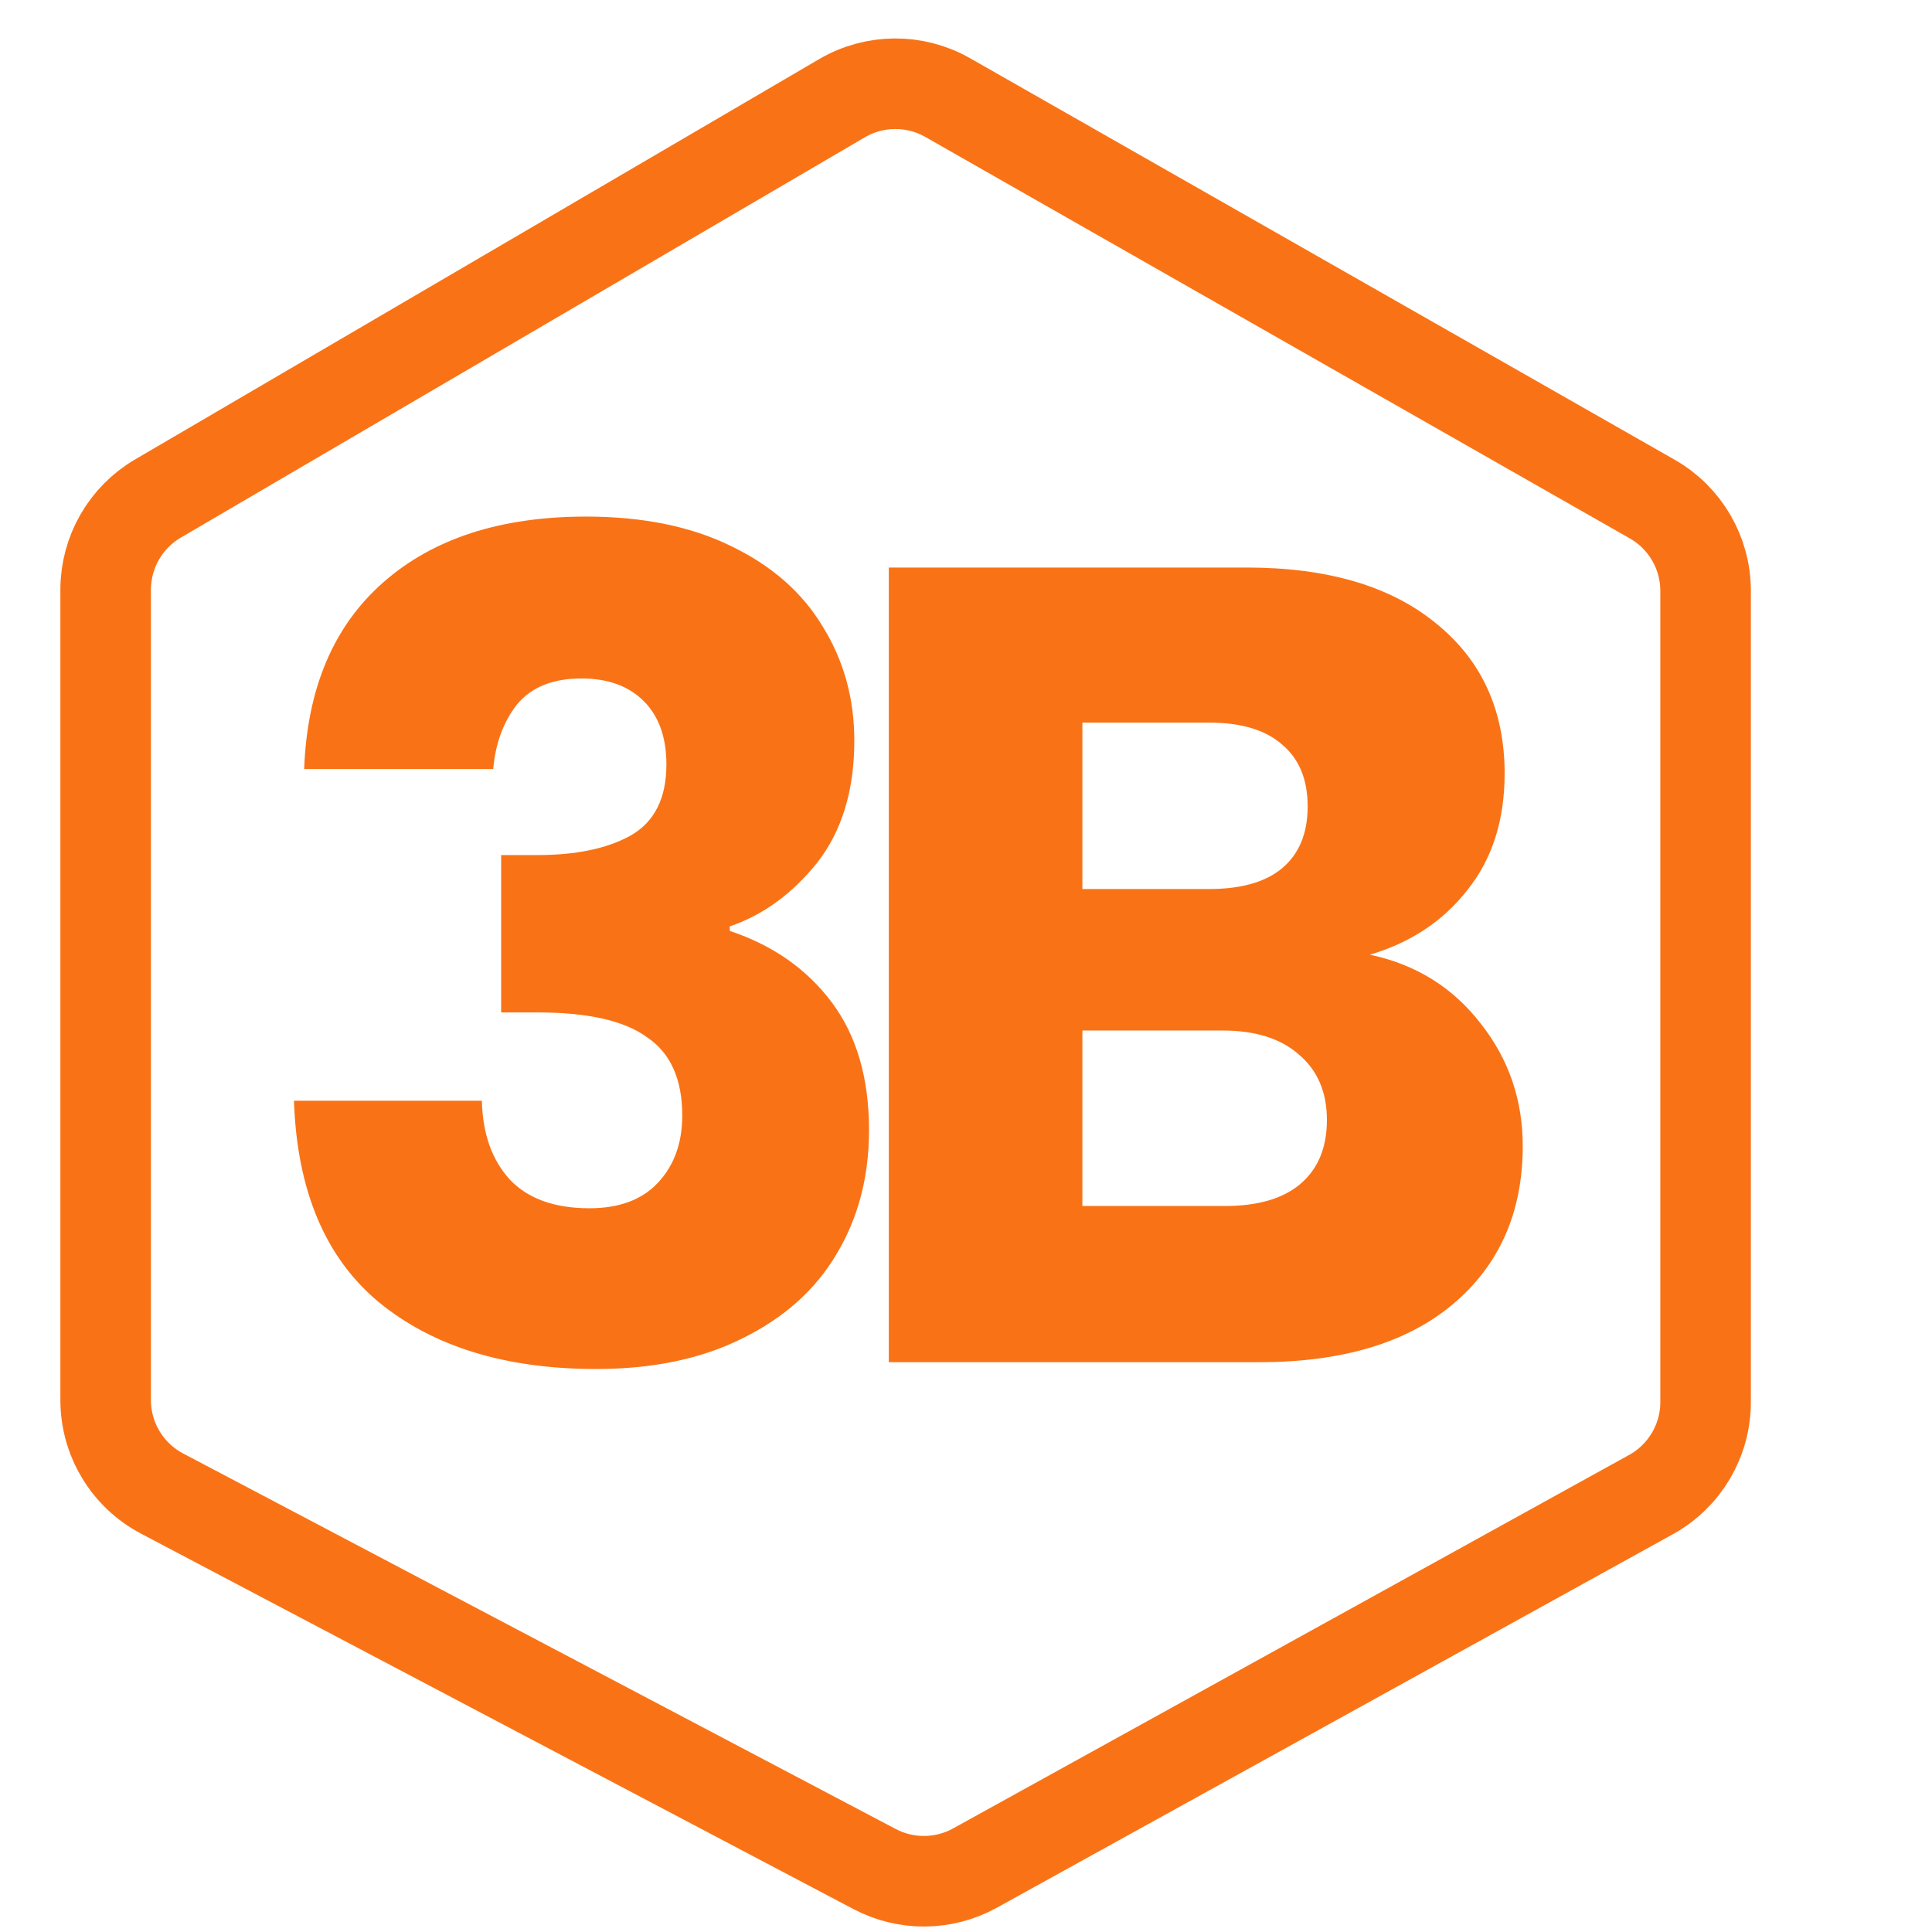
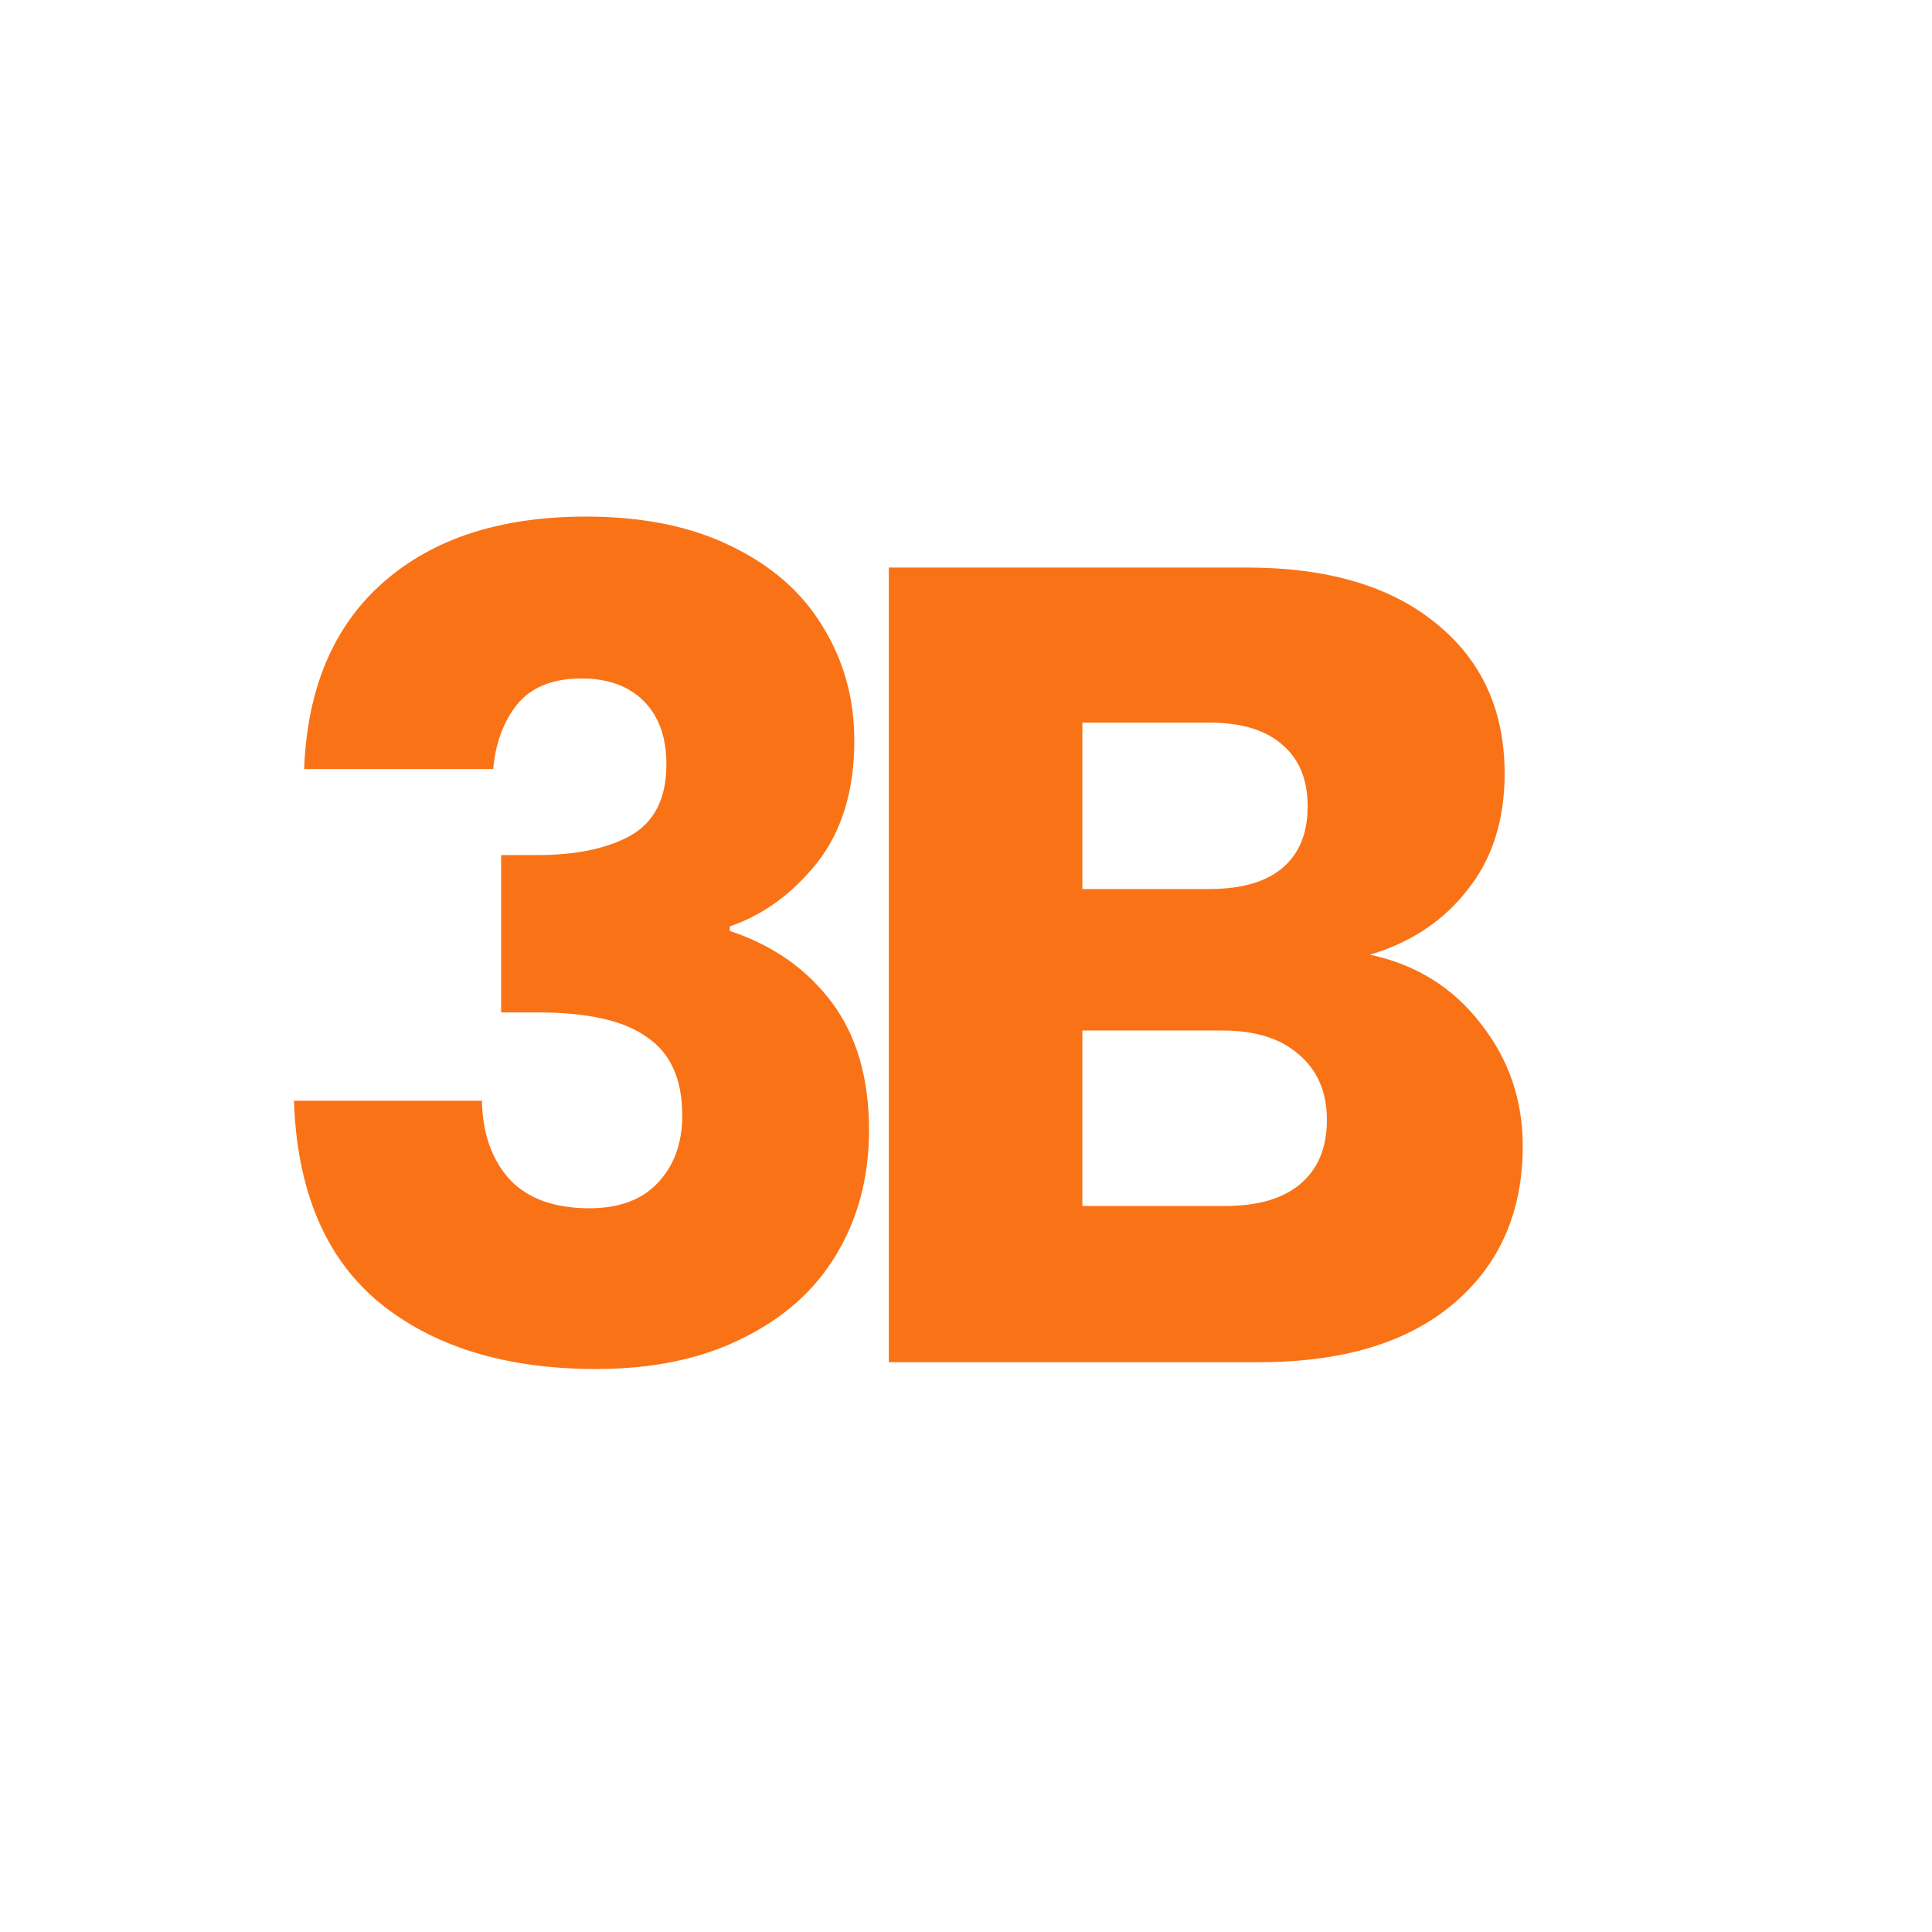
<svg xmlns="http://www.w3.org/2000/svg" width="512" height="512" viewBox="0 0 512 512" fill="none">
  <g filter="url(#filter0_i_225_233)">
-     <path d="M223.145 22.024C231.78 16.971 242.457 16.909 251.15 21.863L437.863 128.261C446.603 133.241 452 142.528 452 152.588V367.568C452 377.761 446.461 387.147 437.54 392.076L258.377 491.058C250.122 495.618 240.126 495.717 231.783 491.32L42.946 391.804C33.754 386.96 28 377.424 28 367.033V152.281C28 142.337 33.275 133.137 41.857 128.114L223.145 22.024Z" stroke="#F97316" stroke-width="24" />
-   </g>
+     </g>
  <path d="M80.603 203.8C81.403 182.4 88.403 165.9 101.603 154.3C114.803 142.7 132.703 136.9 155.303 136.9C170.303 136.9 183.103 139.5 193.703 144.7C204.503 149.9 212.603 157 218.003 166C223.603 175 226.403 185.1 226.403 196.3C226.403 209.5 223.103 220.3 216.503 228.7C209.903 236.9 202.203 242.5 193.403 245.5V246.7C204.803 250.5 213.803 256.8 220.403 265.6C227.003 274.4 230.303 285.7 230.303 299.5C230.303 311.9 227.403 322.9 221.603 332.5C216.003 341.9 207.703 349.3 196.703 354.7C185.903 360.1 173.003 362.8 158.003 362.8C134.003 362.8 114.803 356.9 100.403 345.1C86.203 333.3 78.703 315.5 77.903 291.7H127.703C127.903 300.5 130.403 307.5 135.203 312.7C140.003 317.7 147.003 320.2 156.203 320.2C164.003 320.2 170.003 318 174.203 313.6C178.603 309 180.803 303 180.803 295.6C180.803 286 177.703 279.1 171.503 274.9C165.503 270.5 155.803 268.3 142.403 268.3H132.803V226.6H142.403C152.603 226.6 160.803 224.9 167.003 221.5C173.403 217.9 176.603 211.6 176.603 202.6C176.603 195.4 174.603 189.8 170.603 185.8C166.603 181.8 161.103 179.8 154.103 179.8C146.503 179.8 140.803 182.1 137.003 186.7C133.403 191.3 131.303 197 130.703 203.8H80.603ZM363.043 253C375.243 255.6 385.043 261.7 392.443 271.3C399.843 280.7 403.543 291.5 403.543 303.7C403.543 321.3 397.343 335.3 384.943 345.7C372.743 355.9 355.643 361 333.643 361H235.543V150.4H330.343C351.743 150.4 368.443 155.3 380.443 165.1C392.643 174.9 398.743 188.2 398.743 205C398.743 217.4 395.443 227.7 388.843 235.9C382.443 244.1 373.843 249.8 363.043 253ZM286.843 235.6H320.443C328.843 235.6 335.243 233.8 339.643 230.2C344.243 226.4 346.543 220.9 346.543 213.7C346.543 206.5 344.243 201 339.643 197.2C335.243 193.4 328.843 191.5 320.443 191.5H286.843V235.6ZM324.643 319.6C333.243 319.6 339.843 317.7 344.443 313.9C349.243 309.9 351.643 304.2 351.643 296.8C351.643 289.4 349.143 283.6 344.143 279.4C339.343 275.2 332.643 273.1 324.043 273.1H286.843V319.6H324.643Z" fill="#F97316" />
  <defs>
    <filter id="filter0_i_225_233" x="16" y="6.19" width="448" height="504.359" filterUnits="userSpaceOnUse" color-interpolation-filters="sRGB">
      <feFlood flood-opacity="0" result="BackgroundImageFix" />
      <feBlend mode="normal" in="SourceGraphic" in2="BackgroundImageFix" result="shape" />
      <feColorMatrix in="SourceAlpha" type="matrix" values="0 0 0 0 0 0 0 0 0 0 0 0 0 0 0 0 0 0 127 0" result="hardAlpha" />
      <feOffset dy="4" />
      <feGaussianBlur stdDeviation="2" />
      <feComposite in2="hardAlpha" operator="arithmetic" k2="-1" k3="1" />
      <feColorMatrix type="matrix" values="0 0 0 0 0 0 0 0 0 0 0 0 0 0 0 0 0 0 0.25 0" />
      <feBlend mode="normal" in2="shape" result="effect1_innerShadow_225_233" />
    </filter>
  </defs>
</svg>